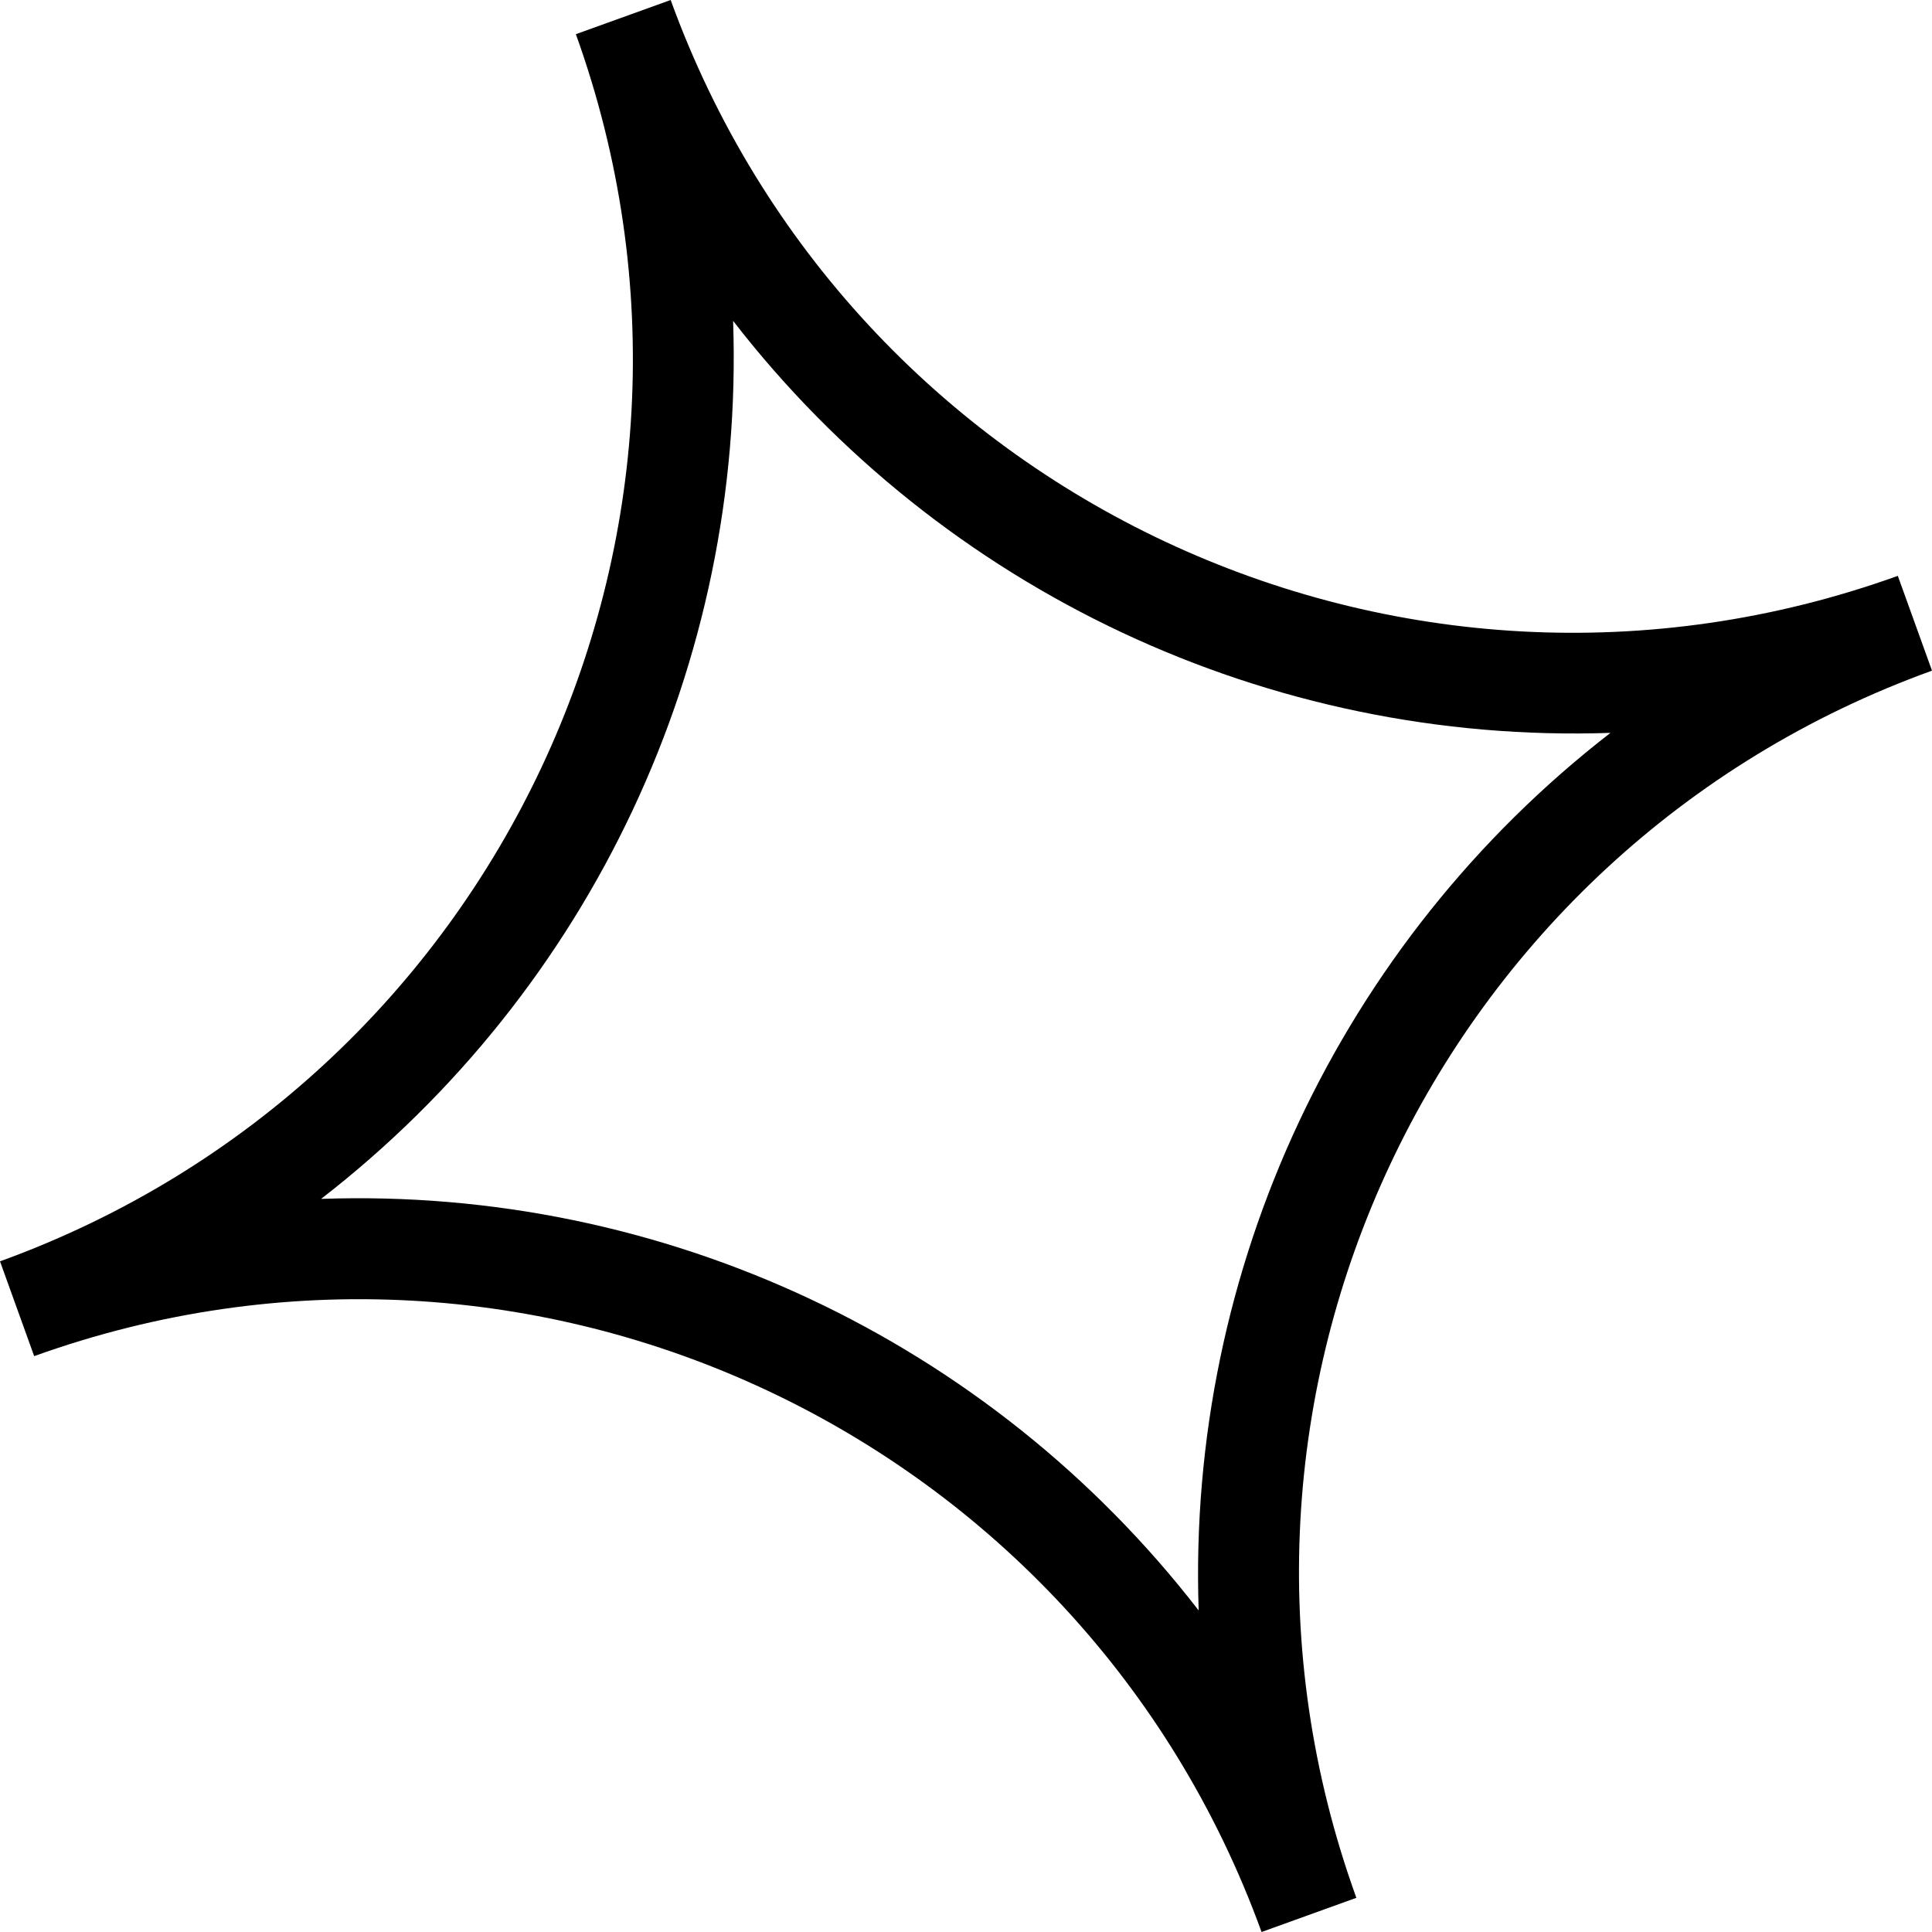
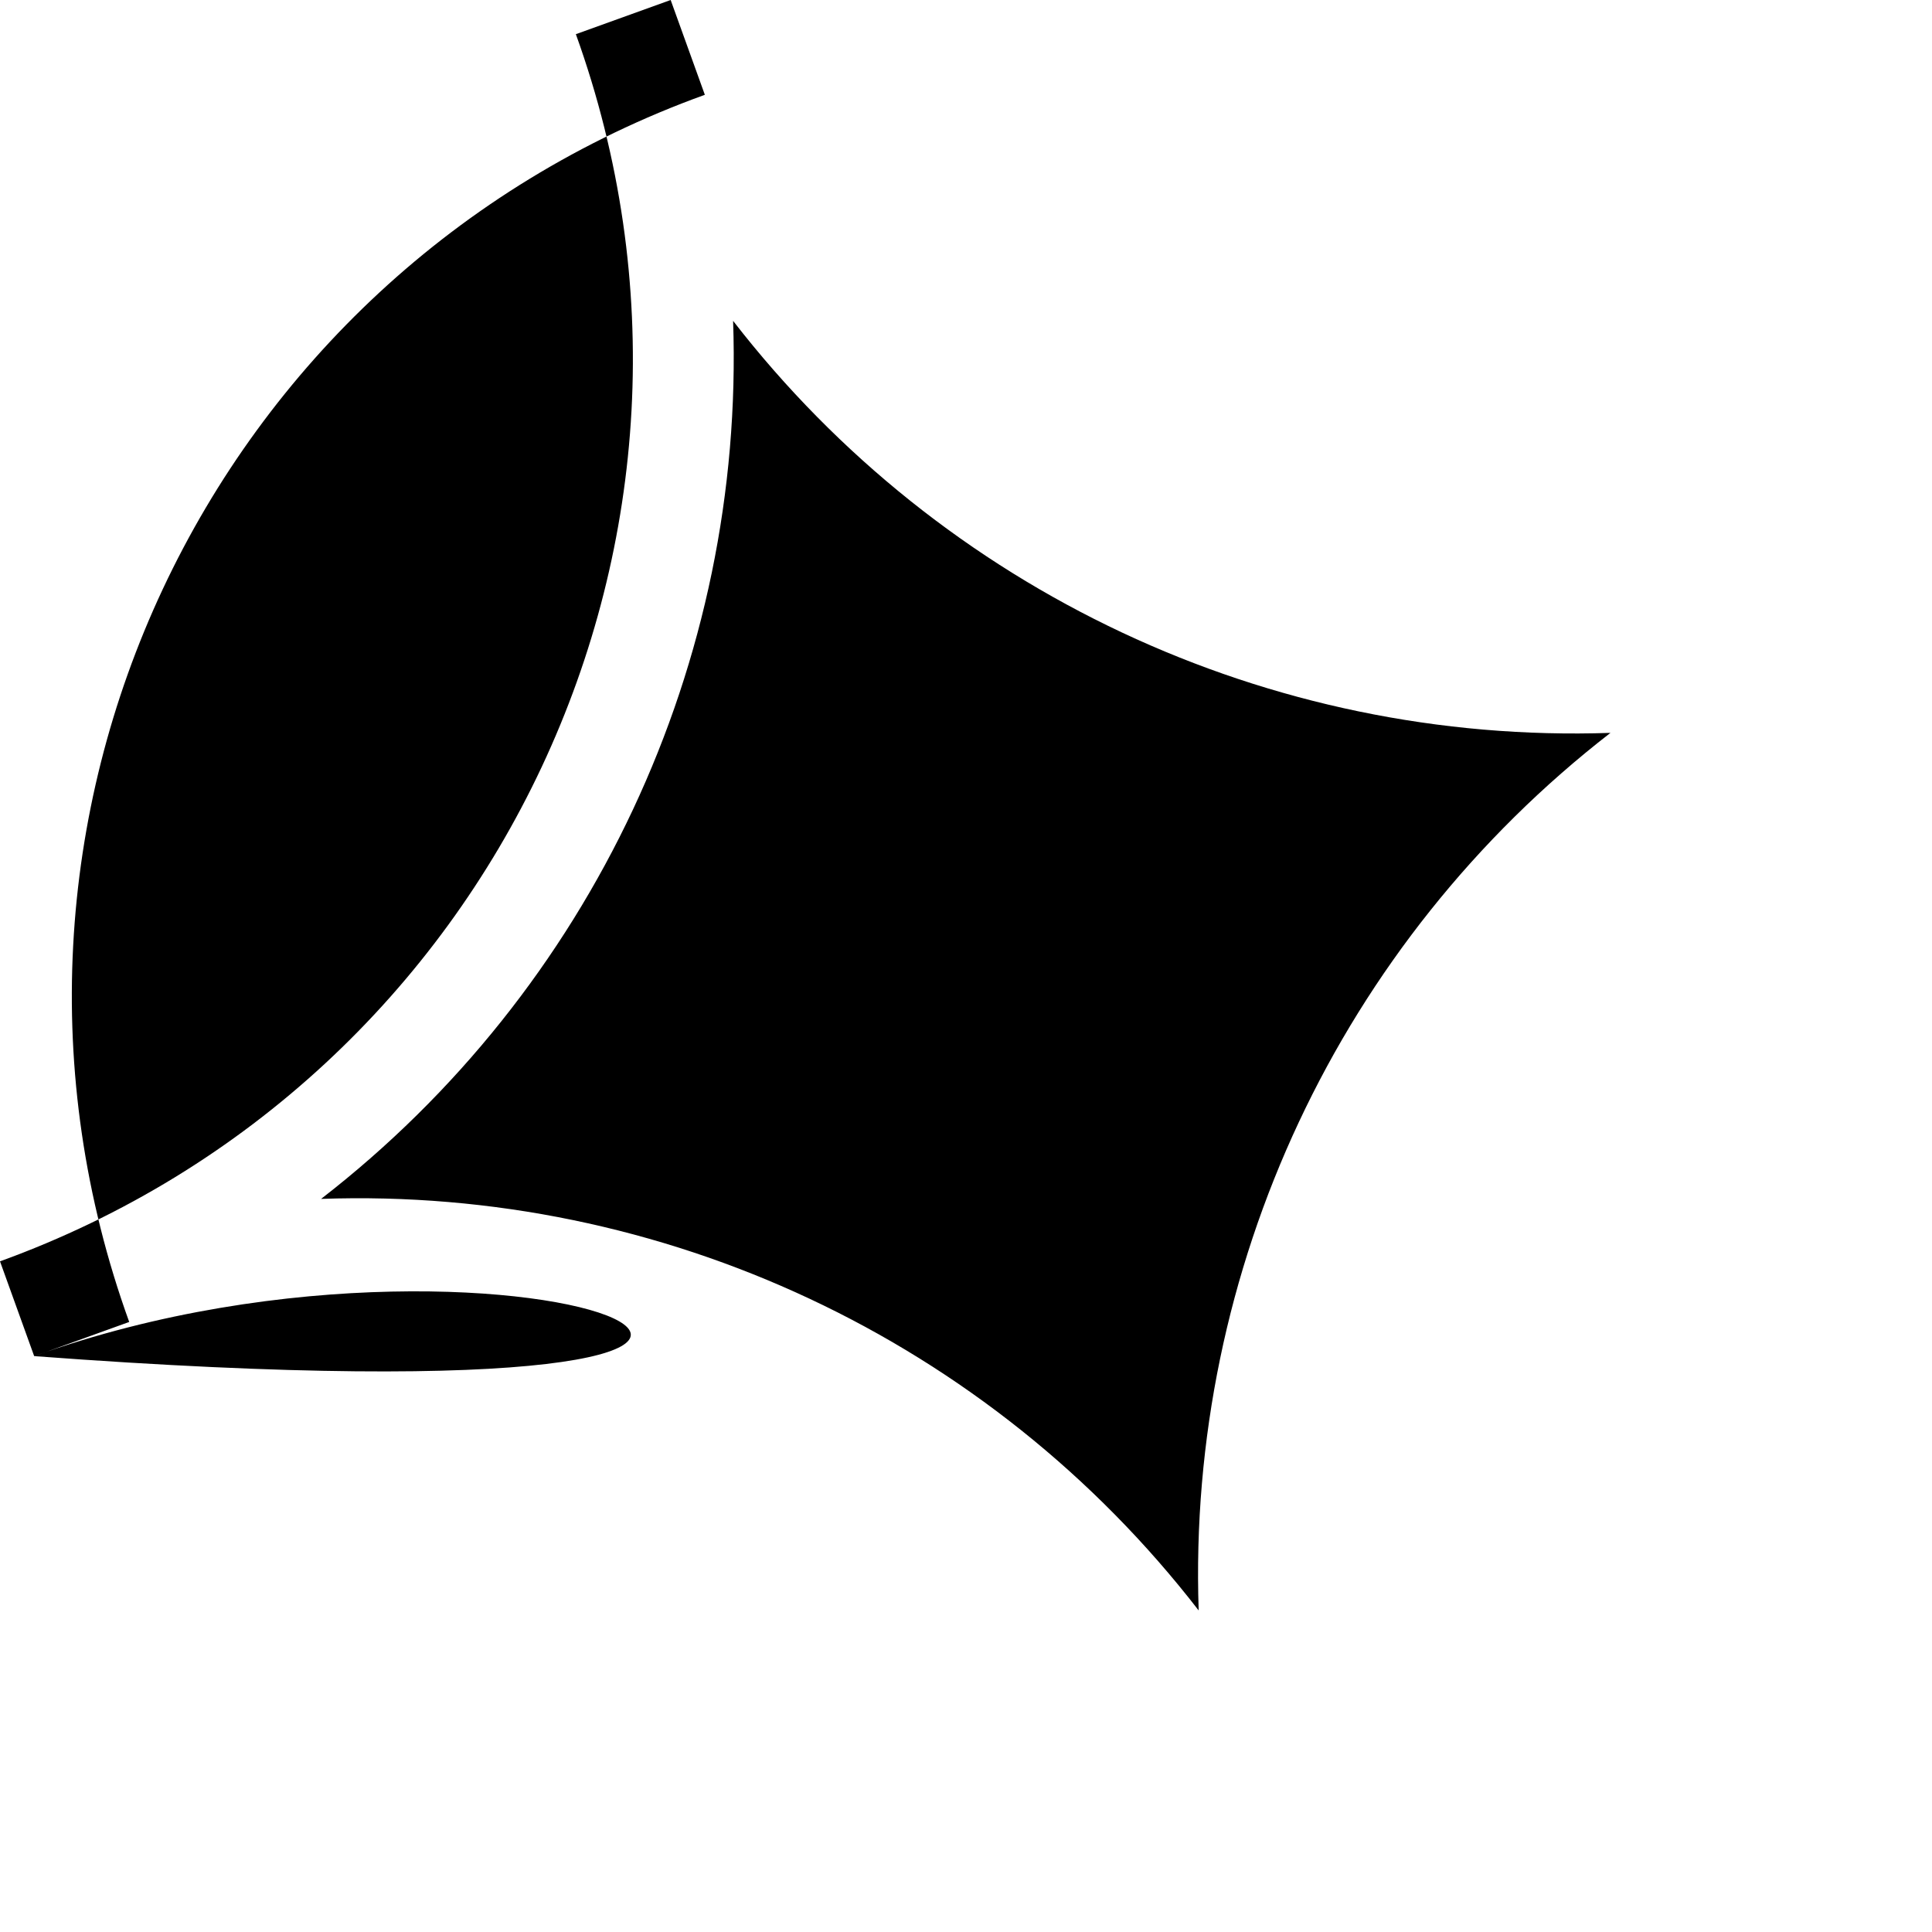
<svg xmlns="http://www.w3.org/2000/svg" id="Capa_1" viewBox="0 0 84.78 84.78">
-   <path id="Trazado_139" d="m0,55.35C21.83,47.44,33.14,23.35,25.27,1.5l4.16-1.5c7.92,21.83,32,33.13,53.85,25.27l1.5,4.16c-21.85,7.89-33.16,32-25.26,53.85,0,0,0,0,0,0l-4.16,1.5C47.44,62.95,23.35,51.65,1.5,59.51l-1.5-4.16Zm52.6,15.32c-.51-14.99,6.21-29.32,18.07-38.51-14.99.51-29.32-6.22-38.5-18.08.52,15-6.21,29.34-18.08,38.53,14.99-.53,29.33,6.19,38.51,18.06" />
+   <path id="Trazado_139" d="m0,55.35C21.83,47.44,33.14,23.35,25.27,1.5l4.16-1.5l1.5,4.16c-21.85,7.89-33.16,32-25.26,53.85,0,0,0,0,0,0l-4.16,1.5C47.44,62.95,23.35,51.65,1.5,59.51l-1.5-4.16Zm52.6,15.32c-.51-14.99,6.21-29.32,18.07-38.51-14.99.51-29.32-6.22-38.5-18.08.52,15-6.21,29.34-18.08,38.53,14.99-.53,29.33,6.19,38.51,18.06" />
</svg>